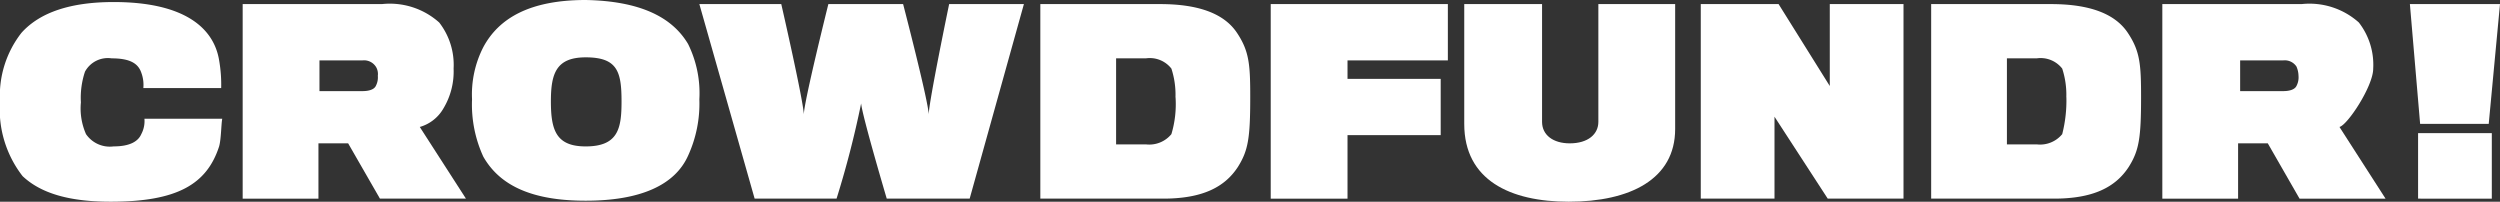
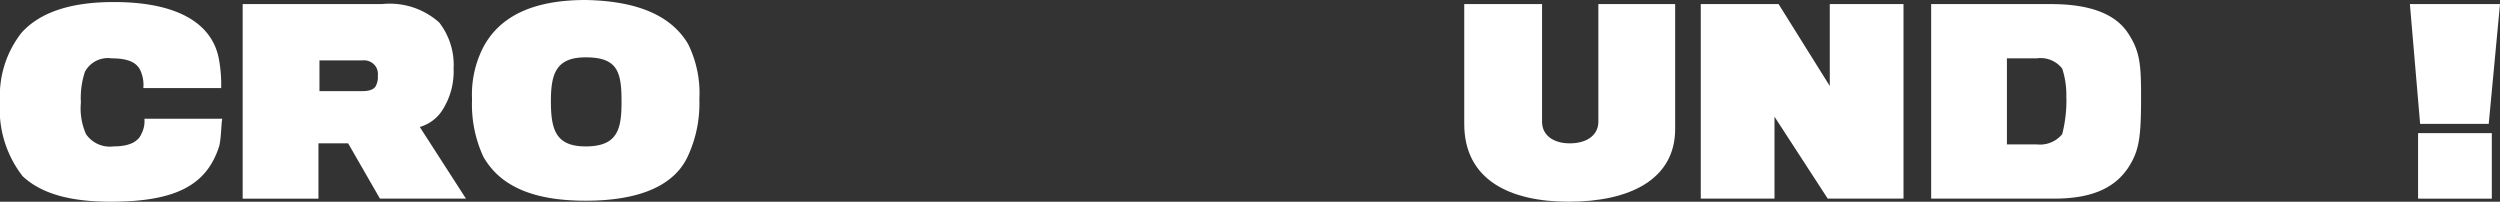
<svg xmlns="http://www.w3.org/2000/svg" width="159" height="12.829" viewBox="0 0 159 12.829">
  <rect x="0" y="0" width="159" height="12.829" fill="#333333" stroke="none" />
  <g id="Group_367" data-name="Group 367" transform="translate(0 0.1)">
    <path id="Path_739" data-name="Path 739" d="M13.936,9.282c-.781,2.41-2.67,3.517-6.9,3.517-2.6,0-4.428-.521-5.6-1.628A6.918,6.918,0,0,1,0,6.417,6.486,6.486,0,0,1,1.368,2.054Q3.126.1,7.229.1c4.559,0,6.382,1.693,6.708,3.712a8.929,8.929,0,0,1,.13,1.758H9.117a2.224,2.224,0,0,0-.13-.977c-.2-.586-.716-.912-1.889-.912a1.653,1.653,0,0,0-1.693.847,5.227,5.227,0,0,0-.26,1.954A4.043,4.043,0,0,0,5.47,8.5a1.84,1.84,0,0,0,1.758.781c1.042,0,1.563-.326,1.758-.781a1.761,1.761,0,0,0,.2-.977h4.949C14.067,7.85,14.067,8.826,13.936,9.282Z" transform="translate(0 -0.07)" fill="#fff" />
    <path id="Path_740" data-name="Path 740" d="M36.464,6.943a2.533,2.533,0,0,1-1.5,1.172L37.9,12.673h-5.47L30.408,9.157H28.519v3.517H23.7V.3h8.857A4.71,4.71,0,0,1,36.2,1.472,4.381,4.381,0,0,1,37.115,4.4,4.548,4.548,0,0,1,36.464,6.943Zm-4.3-2.67a.893.893,0,0,0-.847-.391H28.584V5.835h2.735c.326,0,.716-.065.847-.326a1.174,1.174,0,0,0,.13-.651A.876.876,0,0,0,32.166,4.273Z" transform="translate(-8.266 -0.14)" fill="#fff" />
    <path id="Path_741" data-name="Path 741" d="M59.841,2.7a7.053,7.053,0,0,1,.716,3.517A7.943,7.943,0,0,1,59.841,9.8c-.847,1.889-3.061,2.865-6.512,2.865s-5.47-.977-6.512-2.8A7.935,7.935,0,0,1,46.1,6.217,6.592,6.592,0,0,1,46.816,2.9c.977-1.823,2.931-3,6.512-3C56.715-.035,58.8.942,59.841,2.7ZM55.608,6.347c0-1.889-.26-2.8-2.279-2.8-1.889,0-2.214,1.042-2.214,2.8,0,1.823.326,2.865,2.214,2.865C55.413,9.213,55.608,8.04,55.608,6.347Z" transform="translate(-16.078)" fill="#fff" />
-     <path id="Path_742" data-name="Path 742" d="M85.492,12.673H80.218S78.655,7.4,78.589,6.617a61.091,61.091,0,0,1-1.563,6.056h-5.21L68.3.3h5.21s1.433,6.252,1.433,7.033C74.943,6.552,76.505.3,76.505.3h4.754s1.628,6.252,1.628,7.033c0-.781,1.3-7.033,1.3-7.033h4.754Z" transform="translate(-23.821 -0.14)" fill="#fff" />
-     <path id="Path_743" data-name="Path 743" d="M109.415,12.673H101.6V.3h7.619c2.54,0,4.1.651,4.884,1.823s.847,2.019.847,4.1c0,2.6-.13,3.386-.781,4.428C113.322,11.957,111.889,12.673,109.415,12.673Zm.781-6.447a5.37,5.37,0,0,0-.26-1.823,1.74,1.74,0,0,0-1.628-.651h-1.889v5.47h1.889a1.823,1.823,0,0,0,1.628-.651A6.648,6.648,0,0,0,110.2,6.226Z" transform="translate(-35.435 -0.14)" fill="#fff" />
-     <path id="Path_744" data-name="Path 744" d="M128.984,3.947V5.054h5.926V8.636h-5.926v4.038H124.1V.3h11.266V3.882h-6.382Z" transform="translate(-43.282 -0.14)" fill="#fff" />
    <path id="Path_745" data-name="Path 745" d="M149.643,12.869c-3.712,0-6.643-1.368-6.643-4.949V.3h4.949V7.789c0,.847.716,1.368,1.758,1.368,1.172,0,1.823-.586,1.823-1.368V.3h4.884V8.245C156.415,11.436,153.55,12.869,149.643,12.869Z" transform="translate(-49.874 -0.14)" fill="#fff" />
-     <path id="Path_746" data-name="Path 746" d="M174.175,12.673l-3.386-5.21v5.21H166.1V.3h4.949l3.256,5.21V.3h4.689V12.673Z" transform="translate(-57.931 -0.14)" fill="#fff" />
+     <path id="Path_746" data-name="Path 746" d="M174.175,12.673l-3.386-5.21v5.21H166.1V.3h4.949l3.256,5.21V.3h4.689V12.673" transform="translate(-57.931 -0.14)" fill="#fff" />
    <path id="Path_747" data-name="Path 747" d="M196.415,12.673H188.6V.3h7.619c2.54,0,4.1.651,4.884,1.823s.847,2.019.847,4.1c0,2.6-.13,3.386-.781,4.428C200.322,11.957,198.889,12.673,196.415,12.673Zm.781-6.447a5.369,5.369,0,0,0-.261-1.823,1.74,1.74,0,0,0-1.628-.651h-1.889v5.47h1.889a1.823,1.823,0,0,0,1.628-.651A8.611,8.611,0,0,0,197.2,6.226Z" transform="translate(-65.778 -0.14)" fill="#fff" />
-     <path id="Path_750" data-name="Path 750" d="M262.366,8.115l2.931,4.559h-5.47l-2.019-3.517h-1.889v3.517H251.1V.3h8.857A4.71,4.71,0,0,1,263.6,1.472a4.381,4.381,0,0,1,.912,2.931C264.515,5.51,262.887,7.985,262.366,8.115Zm-2.735-3.842a.893.893,0,0,0-.847-.391h-2.735V5.835h2.735c.326,0,.716-.065.847-.326a1.174,1.174,0,0,0,.13-.651A1.555,1.555,0,0,0,259.631,4.273Z" transform="translate(-113.576 -0.14)" fill="#fff" />
    <path id="Path_754" data-name="Path 754" d="M341.714,7.919h-4.363L336.7.3h5.731Zm-4.493,4.754V8.506h4.689v4.168Z" transform="translate(-183.431 -0.14)" fill="#fff" />
  </g>
</svg>